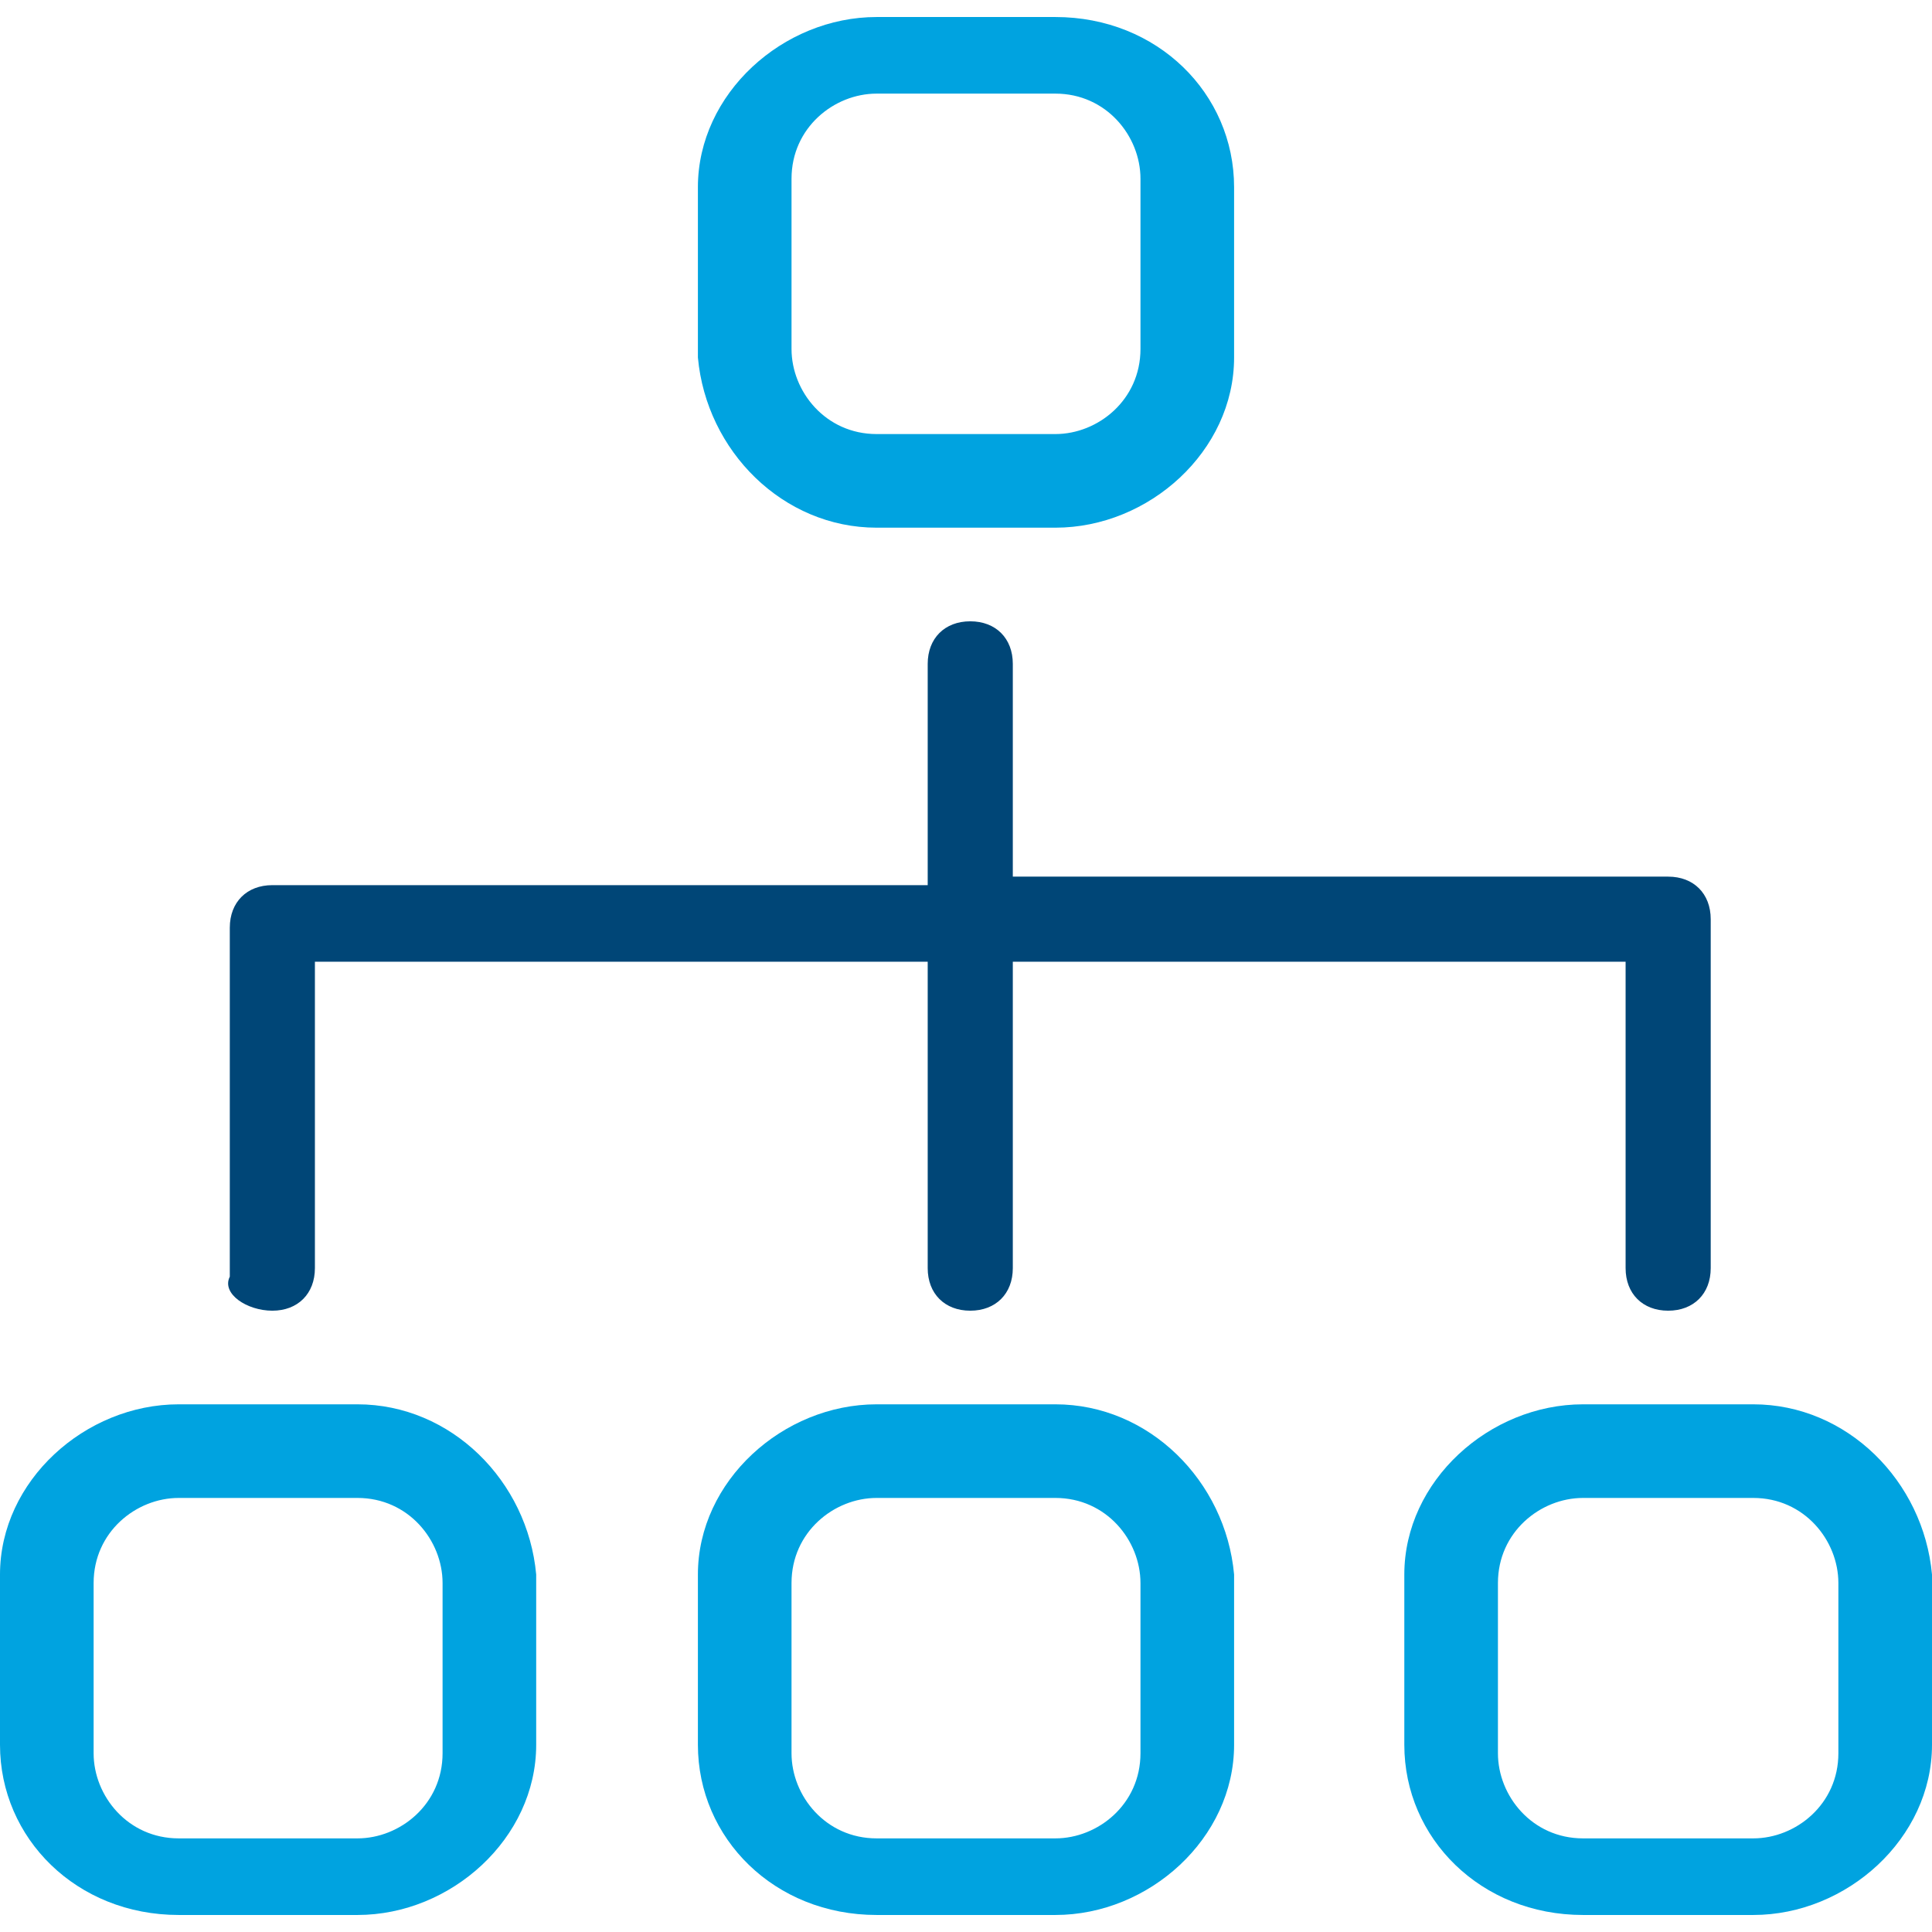
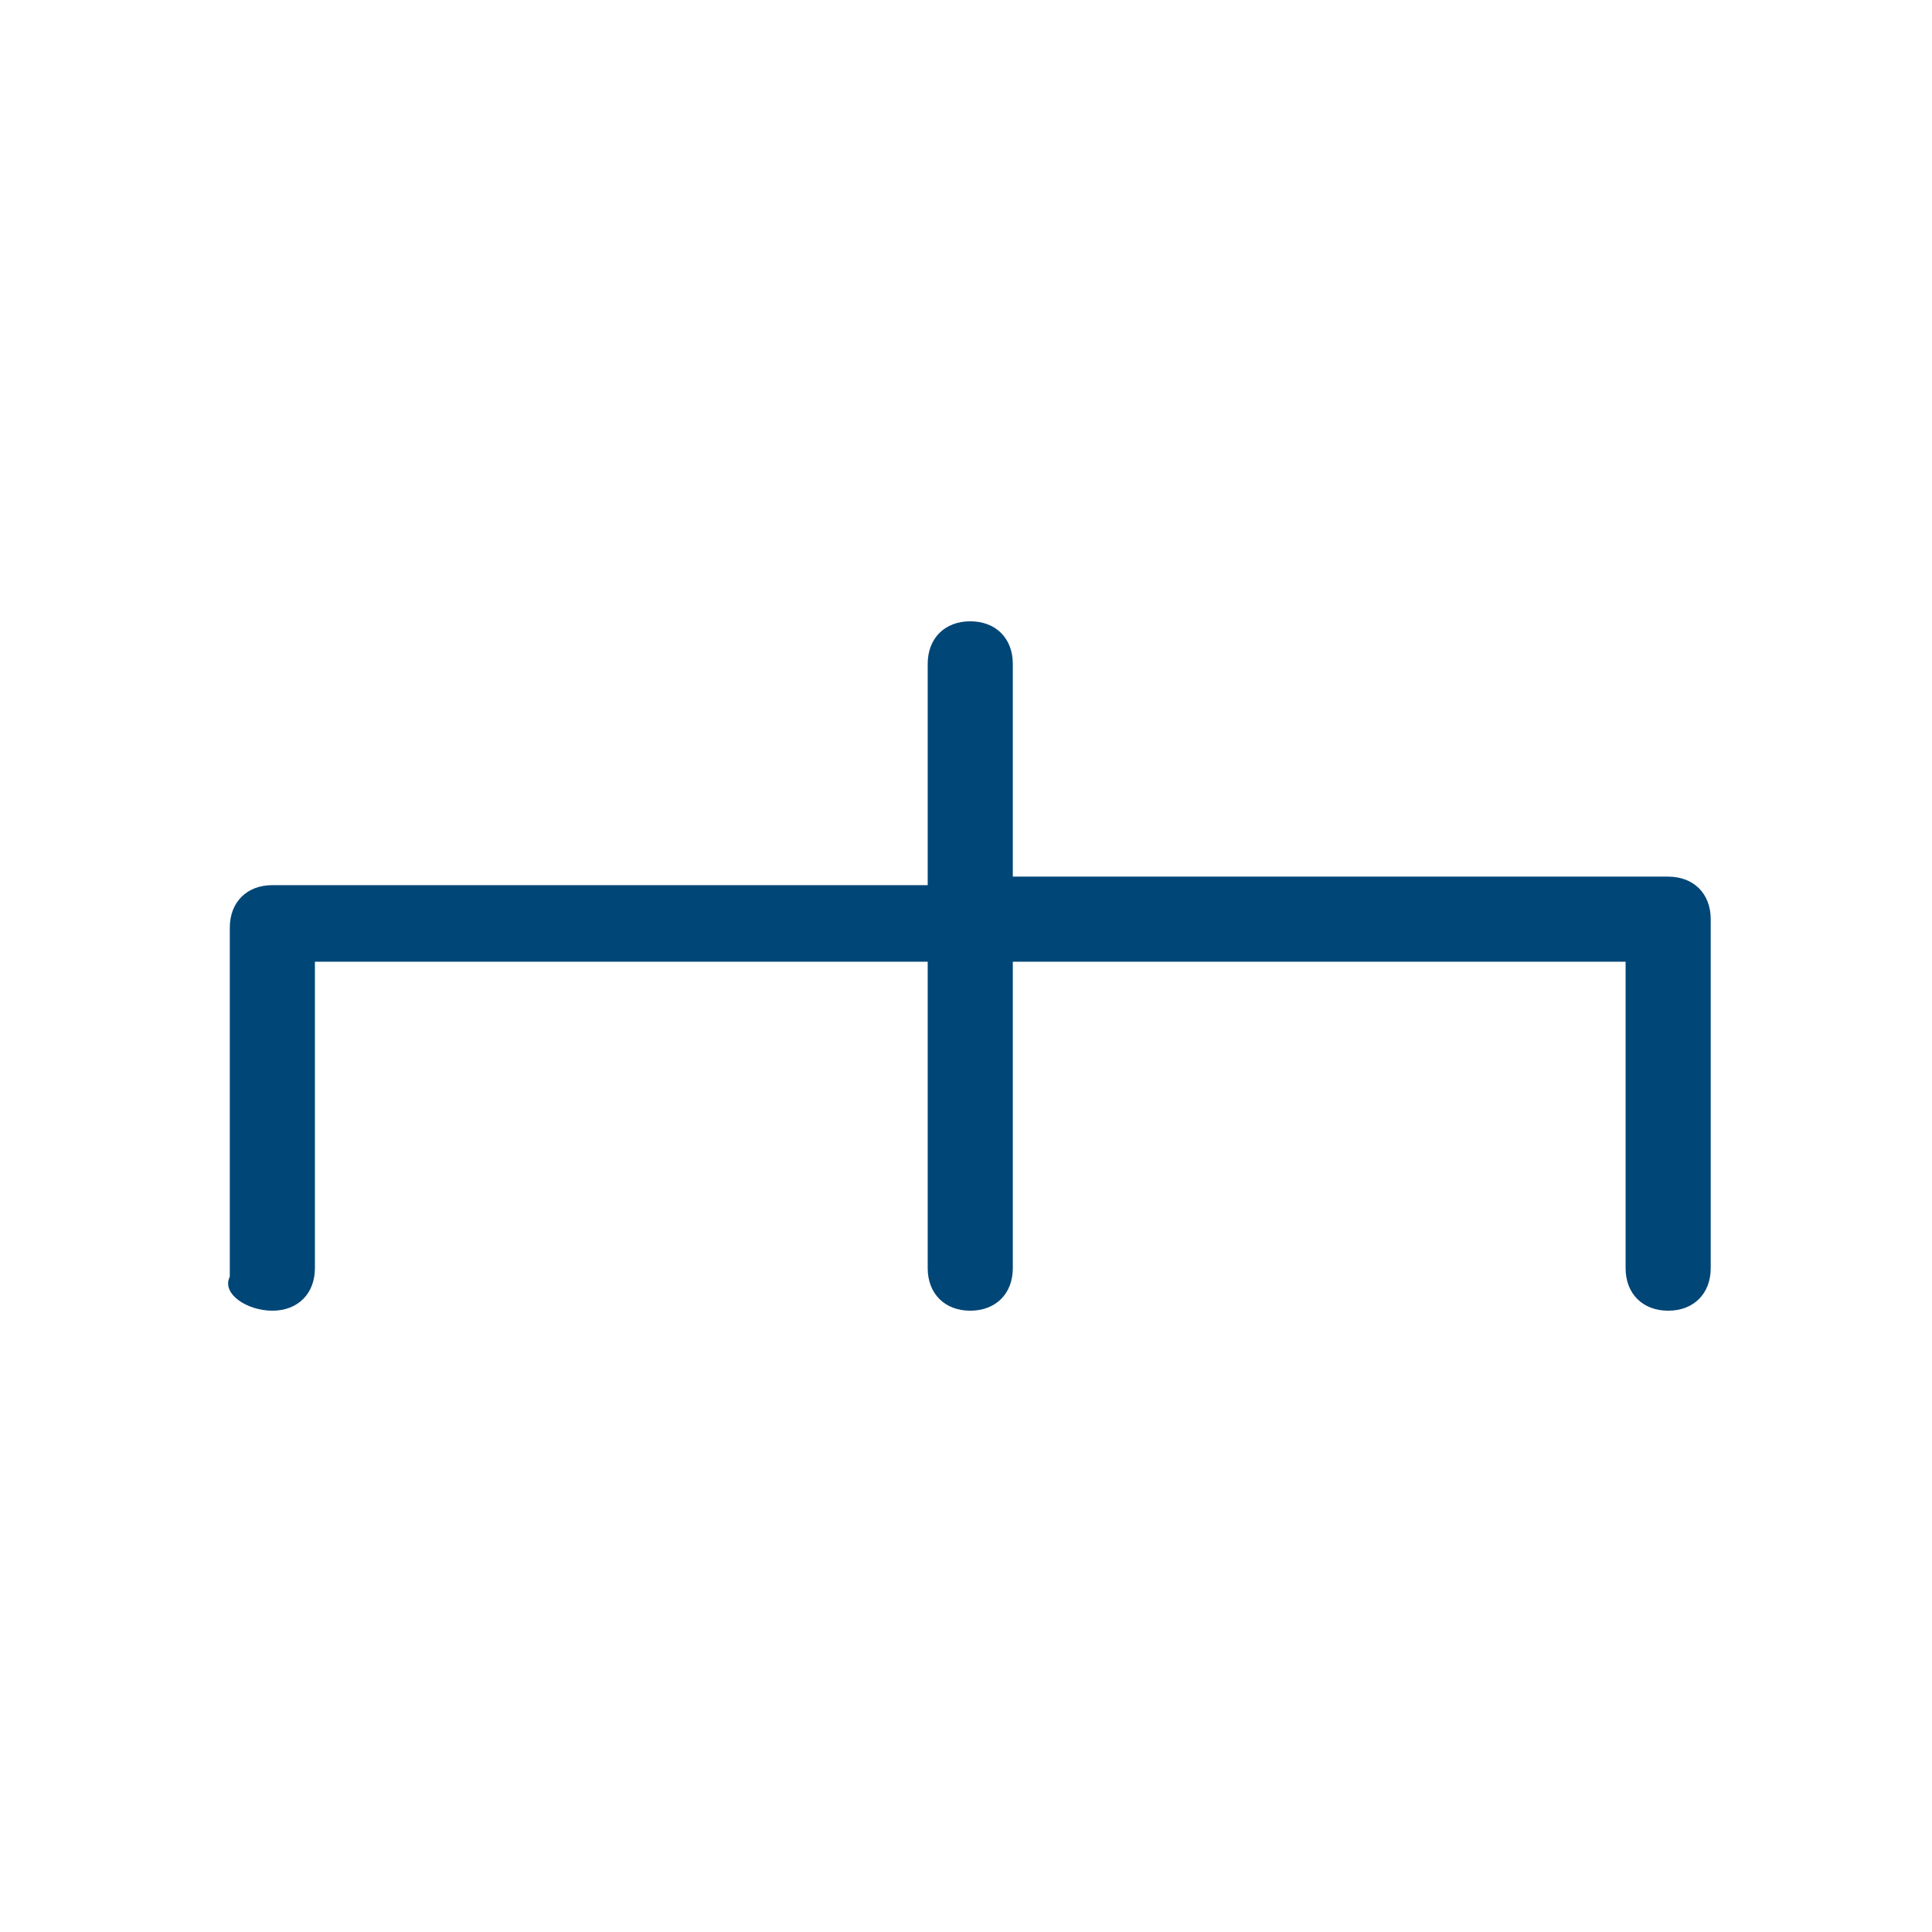
<svg xmlns="http://www.w3.org/2000/svg" version="1.1" id="Ebene_1" x="0px" y="0px" viewBox="0 0 22.7 22.7" style="enable-background:new 0 0 22.7 22.7;" xml:space="preserve">
  <style type="text/css">
	.st0{fill-rule:evenodd;clip-rule:evenodd;fill:#004677;}
	.st1{fill-rule:evenodd;clip-rule:evenodd;fill:#00A3E0;}
</style>
  <path class="st0" d="M3.2,15.4c0.3,0,0.5-0.2,0.5-0.5v-3.6h7.2v3.6c0,0.3,0.2,0.5,0.5,0.5s0.5-0.2,0.5-0.5v-3.6h7.2v3.6  c0,0.3,0.2,0.5,0.5,0.5s0.5-0.2,0.5-0.5v-4.1c0-0.3-0.2-0.5-0.5-0.5h-7.7V7.8c0-0.3-0.2-0.5-0.5-0.5s-0.5,0.2-0.5,0.5v2.6H3.2  c-0.3,0-0.5,0.2-0.5,0.5V15C2.6,15.2,2.9,15.4,3.2,15.4" />
-   <path class="st1" d="M10.3,6.2h2.1c1.1,0,2.1-0.9,2.1-2v-2c0-1.1-0.9-2-2.1-2h-2.1c-1.1,0-2.1,0.9-2.1,2v2C8.3,5.3,9.2,6.2,10.3,6.2   M9.3,2.1c0-0.6,0.5-1,1-1h2.1c0.6,0,1,0.5,1,1v2c0,0.6-0.5,1-1,1h-2.1c-0.6,0-1-0.5-1-1C9.3,4.1,9.3,2.1,9.3,2.1z M4.2,16.5H2.1  c-1.1,0-2.1,0.9-2.1,2v2c0,1.1,0.9,2,2.1,2h2.1c1.1,0,2.1-0.9,2.1-2v-2C6.2,17.4,5.3,16.5,4.2,16.5 M5.2,20.6c0,0.6-0.5,1-1,1H2.1  c-0.6,0-1-0.5-1-1v-2c0-0.6,0.5-1,1-1h2.1c0.6,0,1,0.5,1,1V20.6z M20.6,16.5h-2c-1.1,0-2.1,0.9-2.1,2v2c0,1.1,0.9,2,2.1,2h2  c1.1,0,2.1-0.9,2.1-2v-2C22.6,17.4,21.7,16.5,20.6,16.5 M21.6,20.6c0,0.6-0.5,1-1,1h-2c-0.6,0-1-0.5-1-1v-2c0-0.6,0.5-1,1-1h2  c0.6,0,1,0.5,1,1V20.6z M12.4,16.5h-2.1c-1.1,0-2.1,0.9-2.1,2v2c0,1.1,0.9,2,2.1,2h2.1c1.1,0,2.1-0.9,2.1-2v-2  C14.4,17.4,13.5,16.5,12.4,16.5 M13.4,20.6c0,0.6-0.5,1-1,1h-2.1c-0.6,0-1-0.5-1-1v-2c0-0.6,0.5-1,1-1h2.1c0.6,0,1,0.5,1,1V20.6z" />
</svg>